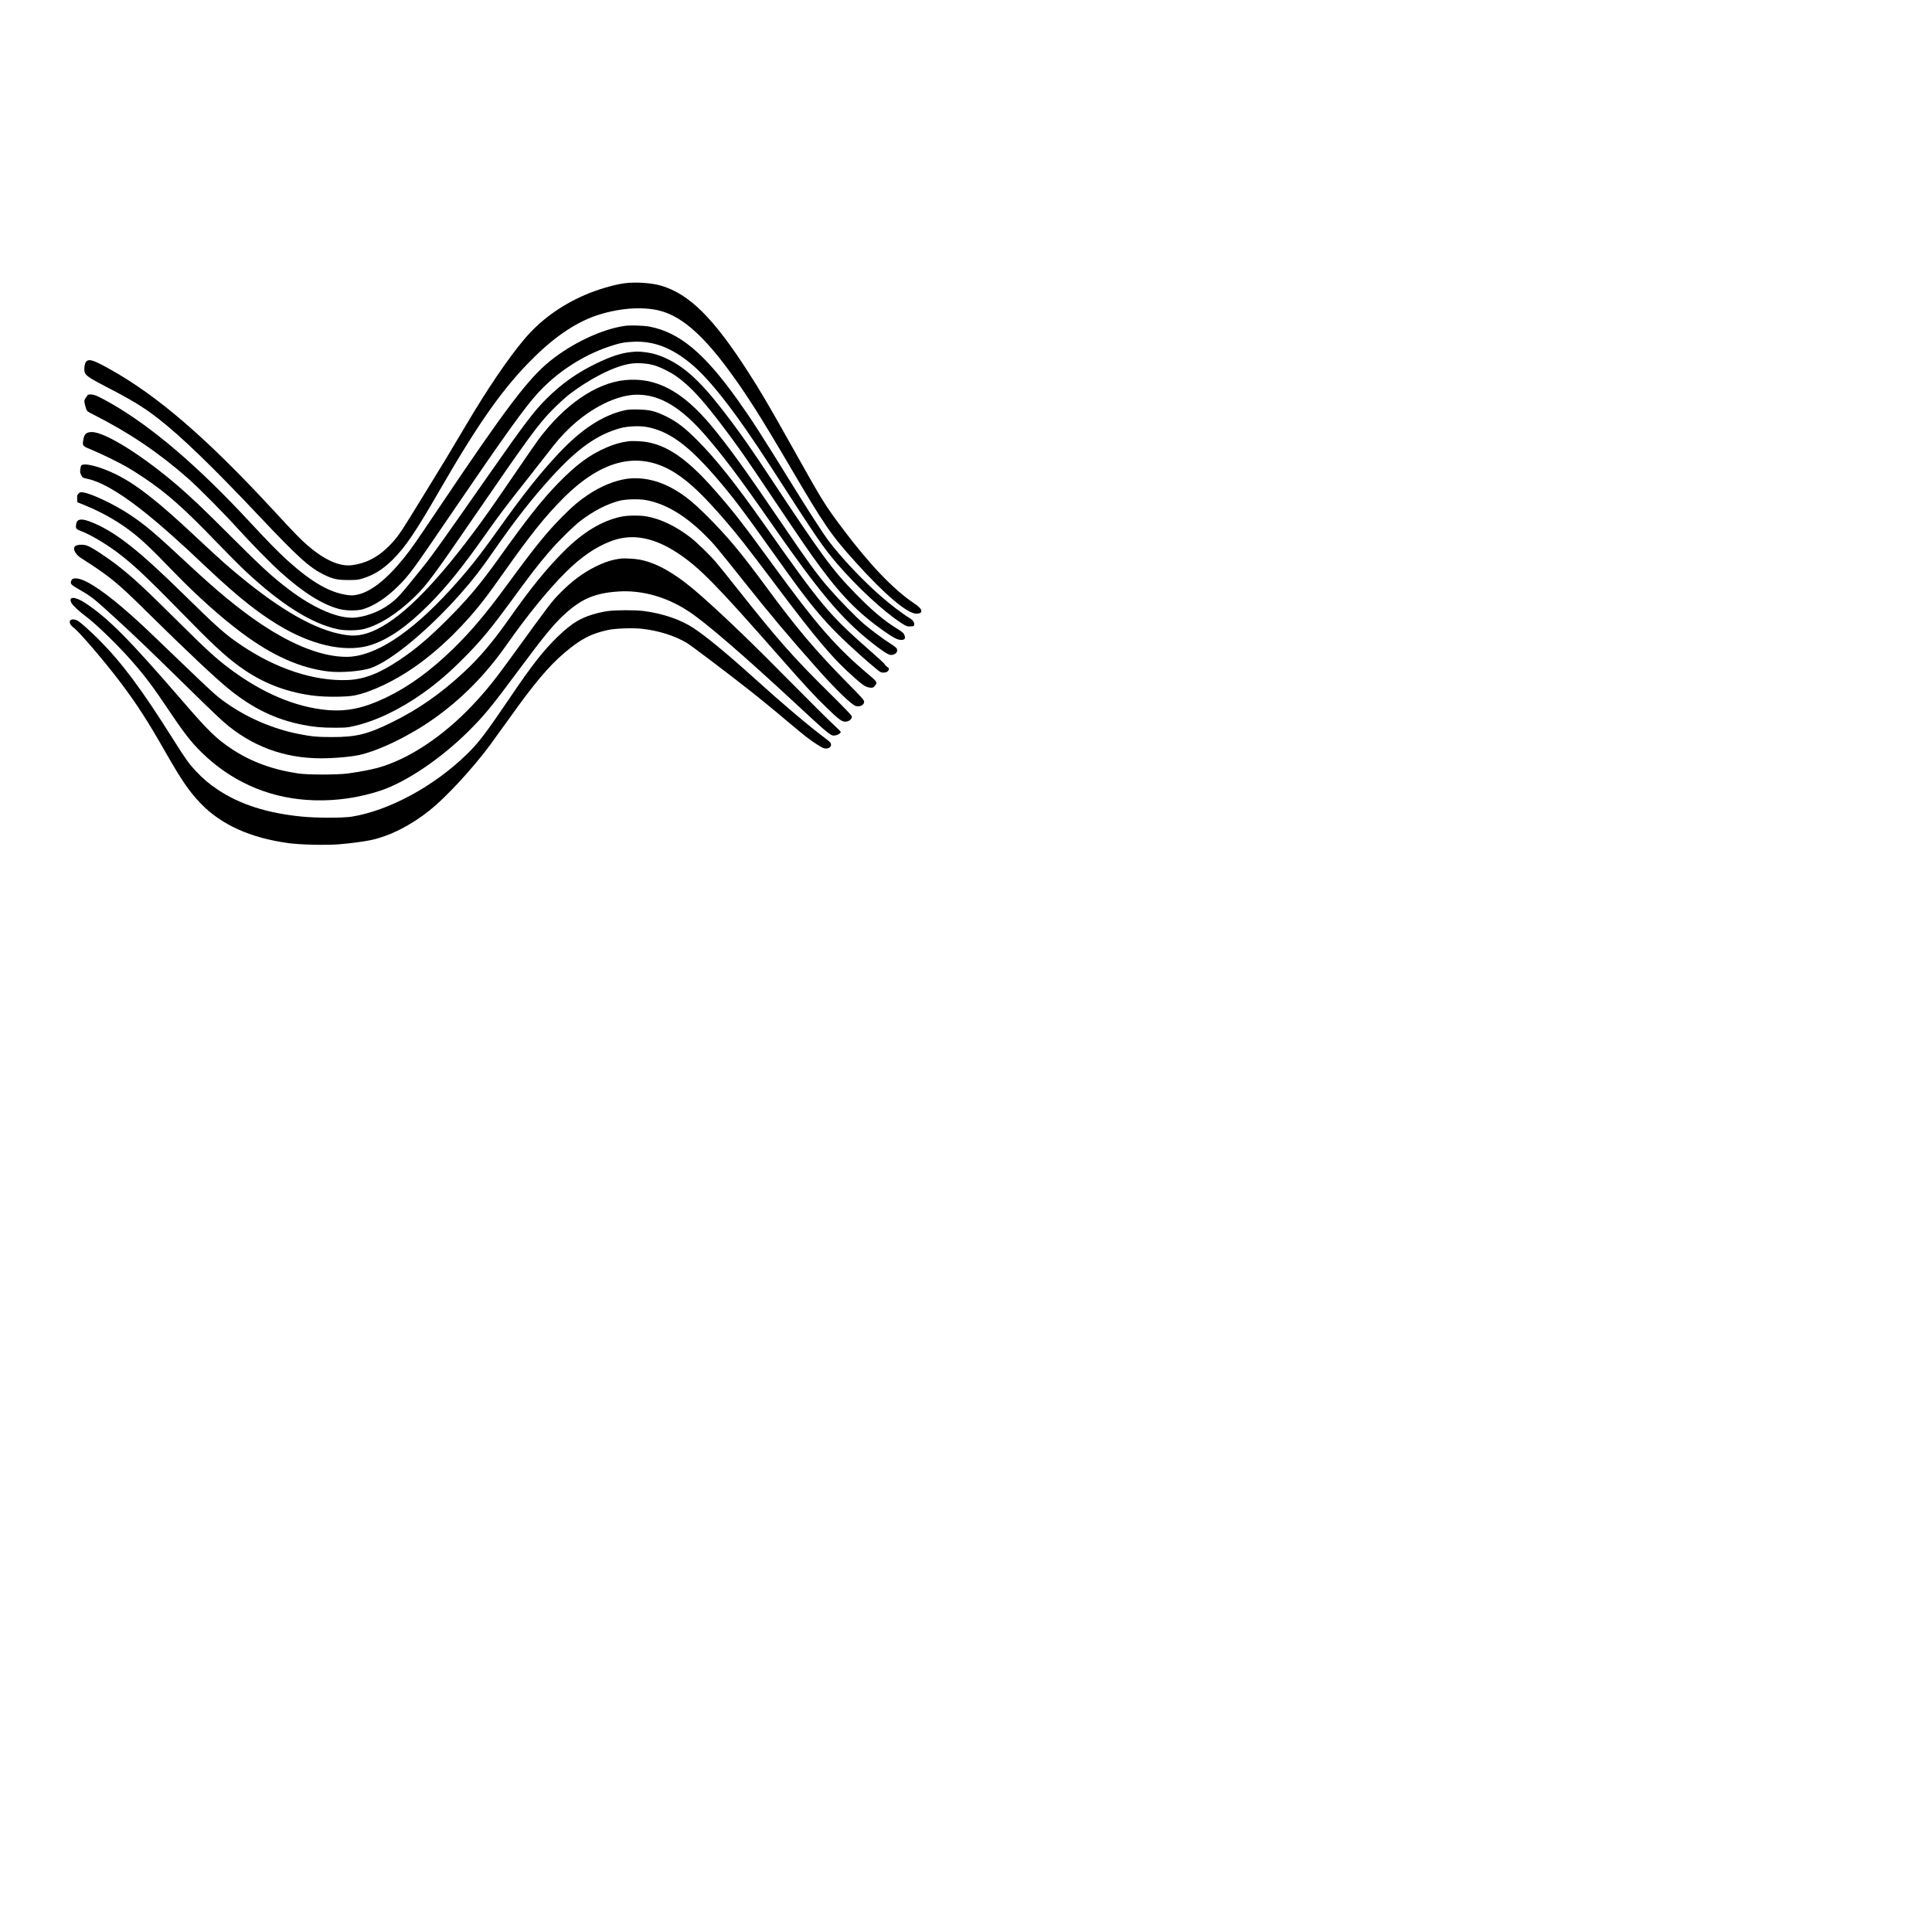
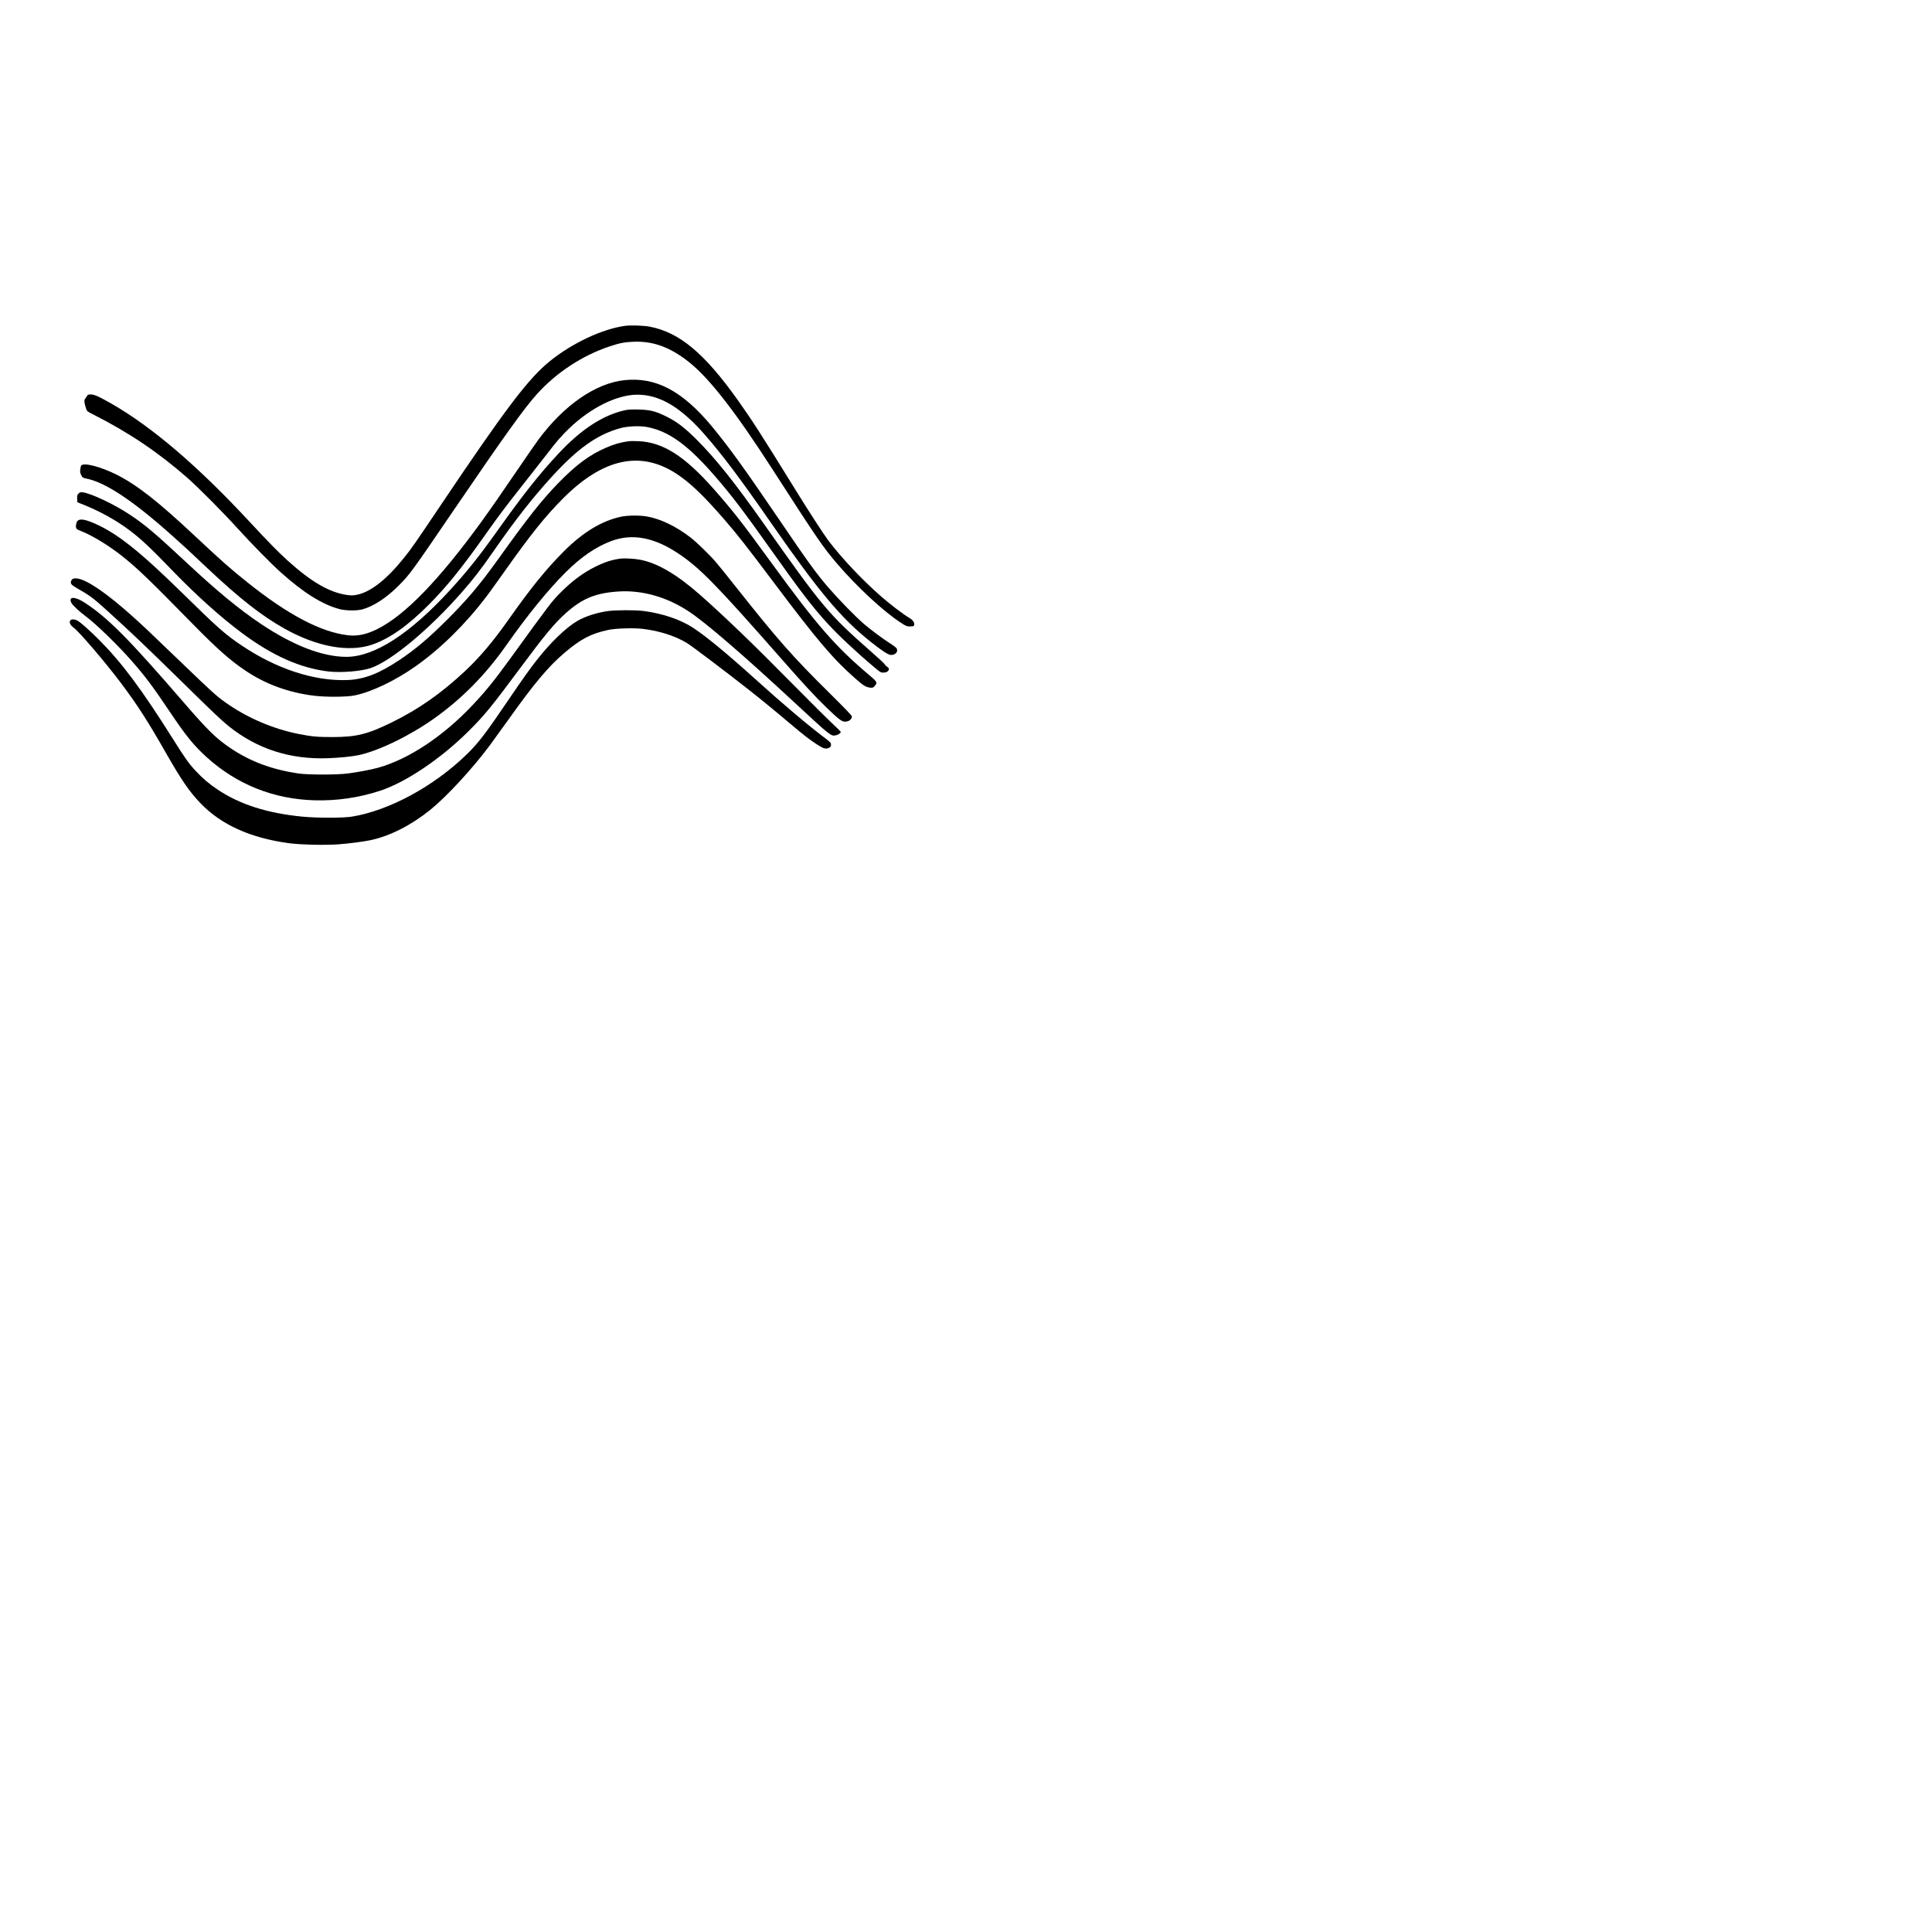
<svg xmlns="http://www.w3.org/2000/svg" version="1.0" width="100mm" height="100mm" viewBox="0 0 3309 2533" preserveAspectRatio="xMidYMid meet">
  <g transform="translate(0,2533) scale(0.1,-0.1)" fill="#000000" stroke="none">
-     <path d="M10700 24359 c-185 -24 -477 -110 -690 -204 -418 -183 -764 -438 -1033 -758 -277 -329 -627 -845 -992 -1462 -295 -499 -403 -677 -632 -1048 -129 -208 -277 -449 -329 -535 -181 -295 -256 -395 -396 -527 -179 -170 -367 -263 -593 -294 -213 -30 -471 83 -763 334 -127 110 -198 182 -612 630 -1128 1218 -1962 1937 -2775 2390 -289 161 -358 183 -409 132 -30 -30 -43 -154 -20 -198 25 -49 111 -104 384 -245 418 -215 625 -342 873 -535 392 -305 930 -825 1722 -1664 672 -712 869 -890 1121 -1011 150 -72 222 -88 409 -88 146 0 168 2 250 28 189 58 343 155 511 321 220 219 391 472 812 1202 675 1169 1097 1763 1618 2273 373 365 736 604 1094 718 394 125 812 147 1102 56 350 -110 701 -422 1129 -1004 302 -410 531 -770 1039 -1634 608 -1036 710 -1184 1140 -1661 491 -546 880 -875 1033 -875 60 0 87 14 87 45 0 35 -40 76 -133 138 -344 231 -760 666 -1214 1272 -317 424 -329 444 -868 1405 -392 700 -538 949 -756 1287 -592 919 -1002 1325 -1481 1469 -164 49 -437 68 -628 43z" />
    <path d="M10705 23629 c-388 -53 -904 -295 -1285 -603 -373 -302 -757 -809 -1890 -2496 -433 -644 -481 -713 -612 -876 -295 -368 -569 -583 -802 -630 -64 -13 -93 -14 -160 -6 -306 40 -622 222 -1032 593 -159 144 -324 312 -659 673 -883 950 -1666 1618 -2362 2016 -209 119 -283 152 -344 154 -46 1 -54 -2 -68 -25 -9 -14 -24 -37 -34 -51 -19 -27 -15 -67 18 -168 15 -44 18 -47 128 -102 614 -312 1107 -645 1612 -1087 174 -153 610 -591 845 -851 241 -266 589 -621 749 -763 389 -349 711 -550 1001 -628 112 -30 302 -32 400 -5 188 53 412 199 611 399 199 199 223 232 976 1337 854 1253 1192 1723 1410 1962 329 361 769 649 1225 802 181 61 259 76 423 83 339 13 635 -98 960 -360 341 -275 787 -849 1407 -1812 775 -1203 877 -1352 1121 -1636 335 -390 786 -808 1076 -998 105 -69 118 -74 187 -69 47 3 49 4 52 34 4 41 -31 83 -104 124 -84 49 -315 225 -459 351 -326 285 -688 669 -909 963 -83 111 -337 502 -586 906 -562 909 -721 1157 -967 1502 -571 801 -995 1154 -1504 1253 -102 20 -328 27 -424 14z" />
-     <path d="M10796 23179 c-160 -17 -342 -77 -581 -193 -334 -162 -592 -344 -856 -606 -207 -204 -391 -448 -979 -1290 -803 -1150 -967 -1380 -1135 -1590 -382 -476 -436 -537 -573 -638 -184 -136 -451 -232 -647 -232 -274 0 -671 177 -1068 477 -287 217 -466 380 -1008 922 -452 453 -665 655 -899 857 -607 522 -1249 924 -1476 924 -97 0 -133 -34 -149 -142 -14 -95 -11 -99 147 -163 167 -69 452 -208 604 -295 60 -34 186 -113 279 -176 393 -261 697 -530 1248 -1103 182 -189 406 -414 497 -499 610 -572 1132 -901 1581 -998 127 -28 347 -25 457 4 271 73 565 261 866 552 198 191 333 372 996 1340 952 1388 1130 1630 1375 1875 88 88 208 197 266 243 359 277 775 488 1052 532 115 19 291 8 402 -24 115 -33 288 -119 392 -193 245 -175 456 -407 847 -928 232 -309 327 -445 808 -1163 486 -724 622 -923 806 -1172 397 -537 707 -842 1180 -1159 102 -68 155 -91 211 -91 61 0 76 31 45 96 -12 25 -42 49 -117 95 -223 137 -432 313 -712 600 -403 412 -569 638 -1482 2019 -282 426 -431 641 -631 910 -477 640 -756 916 -1097 1085 -146 72 -269 109 -415 125 -106 11 -122 11 -234 -1z" />
    <path d="M10696 22699 c-492 -52 -1032 -424 -1471 -1014 -45 -60 -202 -288 -350 -505 -275 -405 -488 -711 -629 -905 -729 -1003 -1308 -1601 -1781 -1838 -183 -92 -338 -126 -500 -108 -465 52 -1036 352 -1734 912 -284 227 -435 360 -881 778 -646 606 -1009 890 -1360 1065 -273 135 -554 207 -599 153 -6 -8 -13 -38 -16 -68 -5 -45 -2 -62 17 -98 22 -43 26 -45 88 -58 325 -64 798 -378 1462 -971 173 -153 329 -297 598 -552 562 -531 948 -833 1344 -1053 551 -306 1090 -403 1486 -269 301 103 613 322 975 686 310 312 574 639 980 1216 209 296 345 477 660 875 143 182 314 400 380 485 171 223 246 310 383 442 367 354 820 578 1167 578 387 0 747 -215 1163 -693 307 -354 600 -743 1127 -1502 814 -1172 1202 -1636 1708 -2038 189 -150 293 -219 340 -224 80 -8 139 58 102 114 -9 13 -57 50 -107 81 -118 74 -339 239 -453 337 -138 119 -423 410 -594 607 -208 238 -364 454 -876 1208 -574 846 -851 1227 -1139 1575 -501 601 -955 840 -1490 784z" />
    <path d="M10705 22184 c-377 -83 -749 -325 -1137 -740 -331 -354 -599 -693 -1038 -1309 -328 -460 -515 -695 -815 -1024 -691 -756 -1304 -1152 -1783 -1151 -410 1 -908 193 -1462 563 -370 248 -751 561 -1275 1051 -542 506 -721 657 -985 830 -261 172 -653 357 -790 373 -43 5 -51 3 -75 -21 -23 -23 -26 -32 -23 -87 l3 -61 140 -57 c264 -108 521 -251 738 -412 213 -159 348 -286 777 -729 393 -405 802 -772 1160 -1039 525 -392 1007 -606 1490 -662 215 -24 559 4 720 59 353 122 1004 664 1559 1297 204 232 327 392 551 715 371 533 653 894 993 1267 443 485 774 719 1172 830 123 34 332 43 458 19 372 -70 700 -308 1163 -842 288 -332 486 -593 969 -1274 492 -694 706 -973 956 -1246 189 -206 491 -490 803 -752 104 -88 112 -92 157 -92 50 0 83 19 93 55 4 15 -3 26 -29 44 -19 13 -37 31 -40 41 -3 10 -108 108 -233 217 -732 644 -839 771 -1837 2188 -495 702 -821 1112 -1144 1436 -212 212 -344 314 -526 404 -187 93 -279 116 -480 121 -118 3 -178 -1 -230 -12z" />
    <path d="M10775 21654 c-149 -21 -250 -49 -391 -110 -282 -120 -519 -296 -827 -613 -283 -292 -522 -595 -1016 -1286 -320 -447 -528 -694 -885 -1051 -319 -318 -538 -503 -816 -689 -346 -231 -604 -331 -886 -342 -567 -23 -1217 189 -1814 591 -285 191 -407 300 -1025 906 -729 715 -1117 1022 -1505 1189 -202 87 -291 83 -305 -14 -12 -74 -4 -87 67 -114 196 -74 499 -258 728 -442 260 -208 446 -387 1200 -1155 420 -428 640 -623 905 -801 345 -232 742 -377 1176 -429 204 -25 553 -22 687 4 295 59 702 254 1054 503 429 304 851 720 1207 1189 48 63 181 248 296 410 464 657 712 966 1025 1280 677 676 1314 816 1925 423 244 -158 475 -379 850 -813 217 -252 358 -431 829 -1058 737 -981 1012 -1306 1391 -1639 144 -127 183 -151 255 -160 46 -5 51 -4 80 27 51 54 43 73 -72 170 -591 496 -912 863 -1688 1930 -505 694 -673 909 -996 1275 -502 569 -876 805 -1299 819 -66 3 -133 2 -150 0z" />
-     <path d="M10735 21009 c-212 -31 -446 -127 -665 -274 -152 -102 -254 -188 -425 -359 -287 -289 -467 -511 -980 -1210 -346 -471 -599 -771 -896 -1061 -396 -386 -766 -655 -1162 -845 -374 -179 -668 -241 -1002 -211 -545 49 -1114 290 -1670 707 -235 176 -386 314 -870 794 -601 596 -782 764 -1038 964 -206 160 -452 321 -536 351 -77 27 -189 17 -213 -19 -31 -45 19 -134 104 -190 500 -320 619 -417 1108 -900 689 -681 1214 -1175 1441 -1357 404 -325 796 -514 1254 -603 192 -38 326 -50 545 -50 187 0 216 2 327 27 369 83 786 281 1180 560 258 183 482 377 743 644 274 279 435 475 772 935 343 470 455 615 654 848 141 166 422 443 541 533 219 166 439 280 656 339 104 28 333 35 453 14 337 -58 683 -264 1029 -611 151 -151 168 -172 660 -789 478 -599 752 -925 1259 -1496 321 -362 591 -621 659 -634 75 -14 137 20 137 76 0 27 -36 67 -287 322 -543 550 -870 936 -1388 1641 -440 598 -663 865 -1024 1225 -256 255 -421 382 -640 494 -235 120 -496 168 -726 135z" />
    <path d="M10640 20361 c-333 -71 -654 -265 -985 -596 -301 -302 -563 -625 -935 -1153 -273 -389 -507 -665 -766 -906 -405 -377 -787 -644 -1239 -866 -421 -207 -610 -254 -1030 -254 -249 0 -350 9 -575 54 -442 88 -888 281 -1254 543 -149 106 -219 169 -736 666 -591 569 -675 648 -879 830 -408 364 -737 591 -902 620 -77 13 -109 1 -123 -47 -12 -43 6 -62 139 -138 213 -122 248 -149 647 -515 299 -274 563 -526 1101 -1054 558 -548 694 -676 818 -776 489 -389 1048 -569 1699 -545 194 7 405 28 520 52 347 74 883 334 1302 633 471 336 869 740 1219 1235 373 530 718 955 1024 1261 268 267 519 439 786 539 358 133 731 63 1144 -212 372 -249 645 -527 1761 -1798 403 -458 576 -645 780 -843 205 -198 261 -241 317 -241 67 0 117 38 117 90 0 15 -122 142 -396 413 -618 610 -880 908 -1588 1802 -148 187 -304 381 -347 430 -104 122 -325 336 -429 417 -251 194 -515 321 -754 363 -121 21 -327 19 -436 -4z" />
    <path d="M10645 19644 c-150 -16 -284 -58 -450 -141 -211 -106 -396 -243 -590 -438 -154 -155 -170 -175 -855 -1120 -287 -396 -425 -566 -658 -814 -503 -533 -1097 -927 -1619 -1071 -122 -33 -323 -72 -511 -97 -185 -25 -690 -25 -857 0 -444 67 -807 201 -1139 421 -262 174 -399 308 -842 821 -908 1051 -1271 1418 -1661 1675 -177 118 -300 119 -239 2 21 -40 138 -149 247 -230 170 -124 557 -501 791 -769 227 -259 358 -434 646 -863 278 -415 411 -578 631 -778 517 -468 1145 -719 1846 -739 385 -11 765 45 1130 165 438 145 1032 544 1506 1015 271 268 399 424 883 1077 428 577 595 778 791 952 278 248 506 341 894 367 405 27 826 -91 1201 -337 286 -186 928 -739 1815 -1562 621 -576 625 -579 705 -565 42 7 90 38 90 58 0 7 -66 73 -146 147 -80 74 -376 369 -658 654 -681 691 -1182 1174 -1606 1548 -400 352 -730 545 -1030 602 -82 16 -251 26 -315 20z" />
    <path d="M10410 18744 c-193 -28 -390 -92 -523 -170 -195 -114 -464 -374 -699 -676 -123 -157 -242 -325 -468 -658 -401 -591 -525 -755 -726 -950 -560 -546 -1328 -963 -1969 -1067 -150 -24 -605 -24 -855 1 -596 59 -1061 208 -1442 462 -145 97 -253 188 -372 316 -121 128 -177 207 -396 555 -536 851 -872 1302 -1266 1697 -147 147 -295 280 -353 318 -59 37 -126 39 -142 4 -15 -32 10 -78 62 -116 95 -68 548 -599 808 -945 279 -371 460 -652 761 -1180 278 -487 408 -677 602 -880 352 -369 856 -597 1512 -686 198 -27 632 -37 853 -20 196 15 428 46 553 72 330 71 690 254 1015 515 282 227 723 704 1021 1104 55 74 203 279 329 455 438 615 680 902 955 1136 279 236 451 326 747 390 126 27 431 37 584 19 282 -32 557 -119 761 -241 76 -45 640 -471 1043 -787 206 -162 467 -375 728 -596 248 -209 335 -277 469 -362 83 -53 109 -64 144 -64 51 0 87 25 87 63 0 36 -11 47 -128 135 -273 206 -714 579 -1170 992 -483 436 -843 733 -1063 877 -215 141 -519 245 -845 288 -147 19 -483 18 -617 -1z" />
  </g>
</svg>